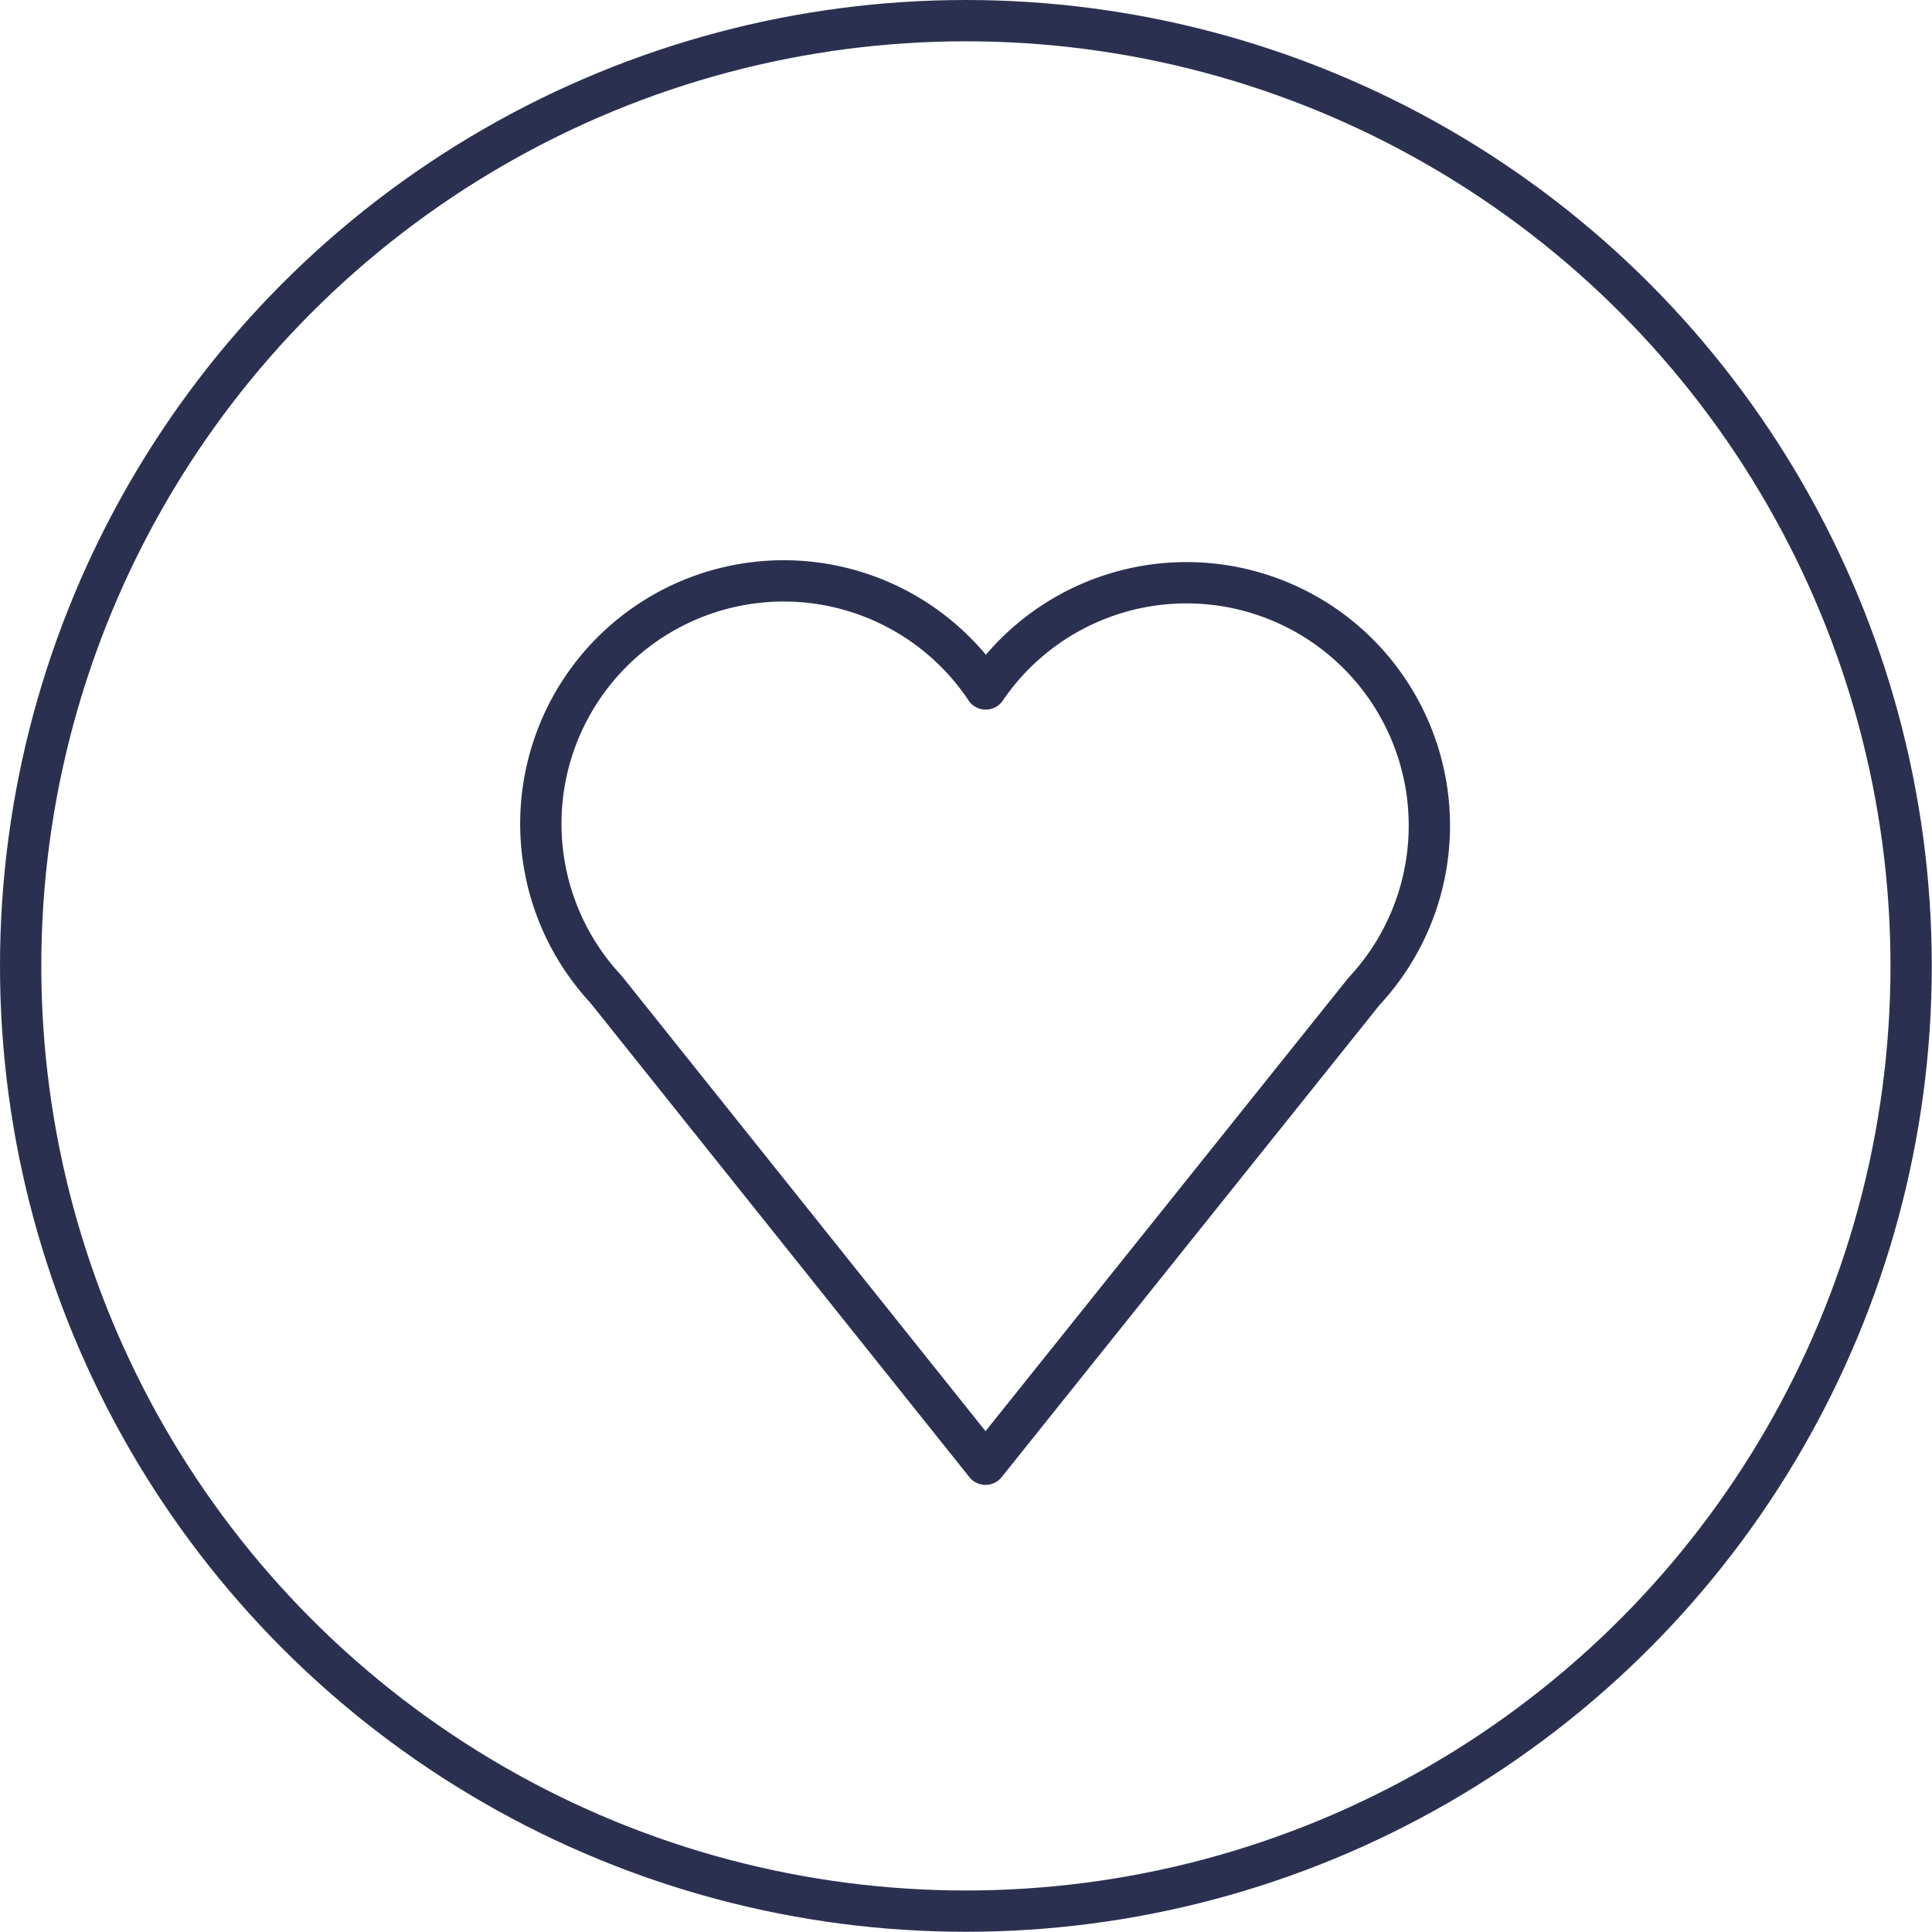
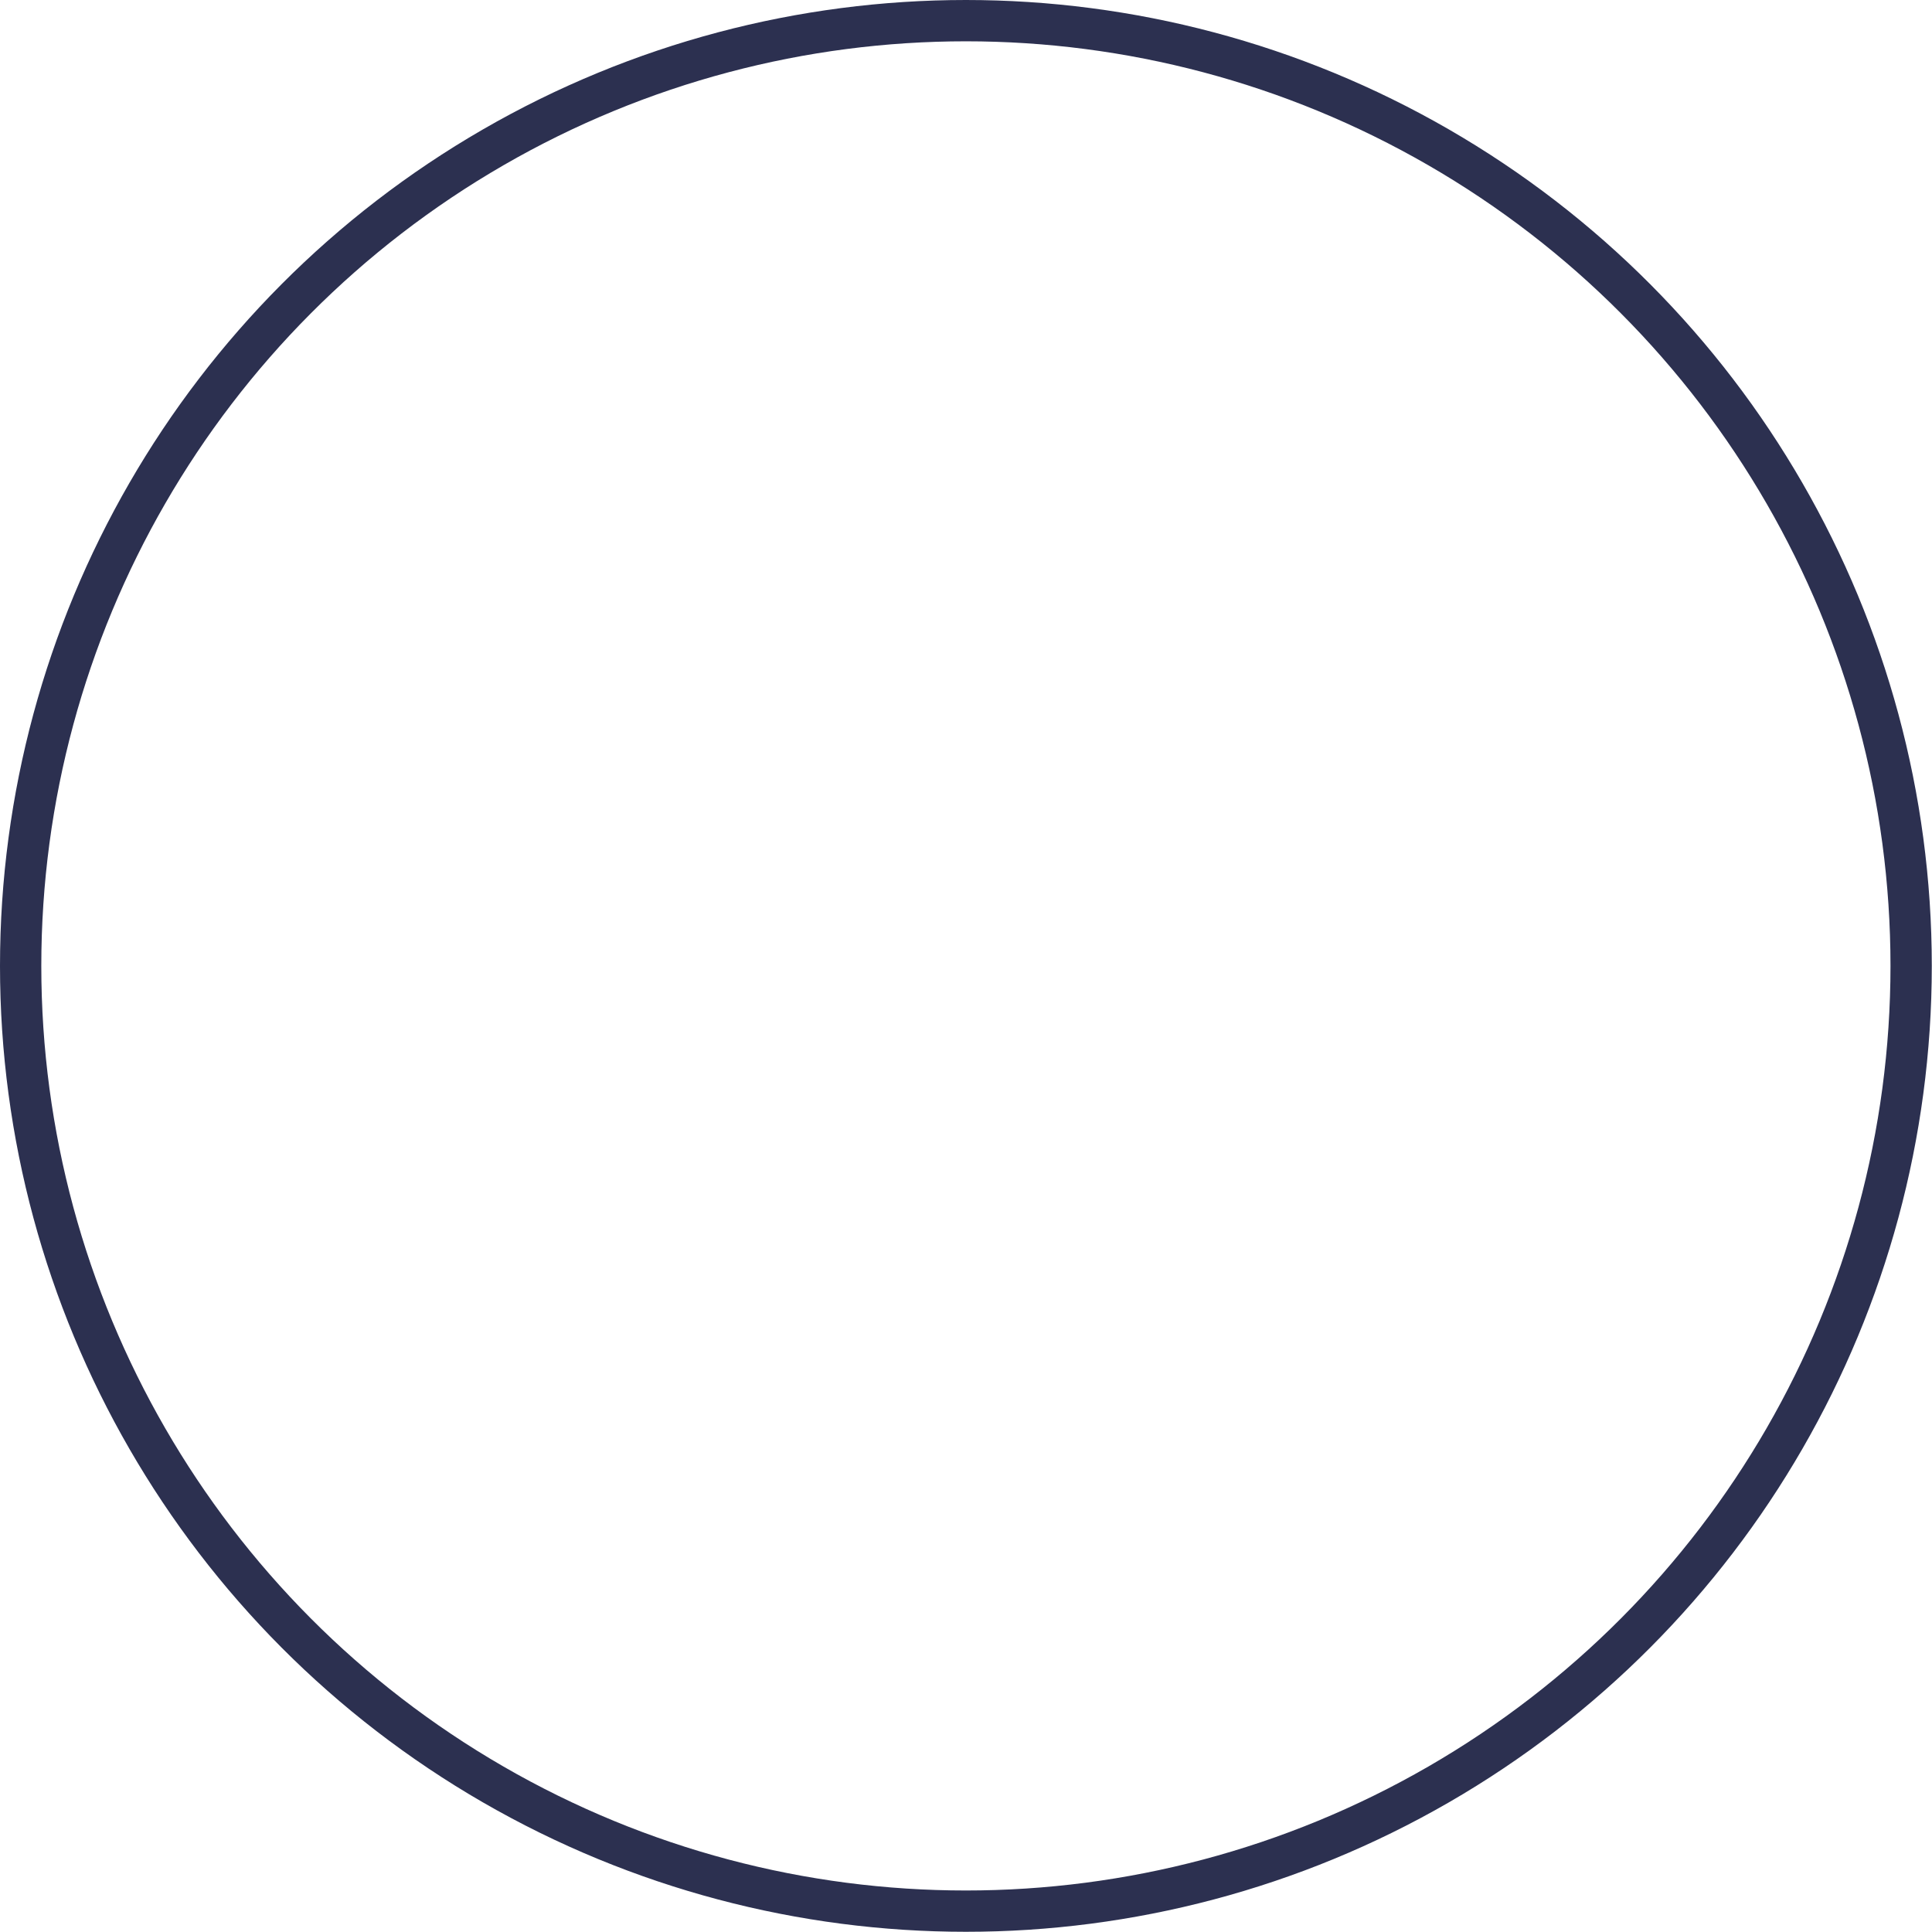
<svg xmlns="http://www.w3.org/2000/svg" viewBox="0 0 93.55 93.55">
  <defs>
    <style>.cls-1{fill:none;stroke:#2c3050;stroke-linecap:round;stroke-linejoin:round;stroke-width:2px;}</style>
  </defs>
  <title>Inspo2</title>
  <g id="Layer_2" data-name="Layer 2">
    <g id="Layer_1-2" data-name="Layer 1">
-       <path class="cls-1" d="M66.05,48A11.76,11.76,0,1,0,47.73,33.36,11.76,11.76,0,1,0,29.34,47.9l18.38,23Z" />
      <circle class="cls-1" cx="46.77" cy="46.77" r="45.77" />
    </g>
  </g>
</svg>